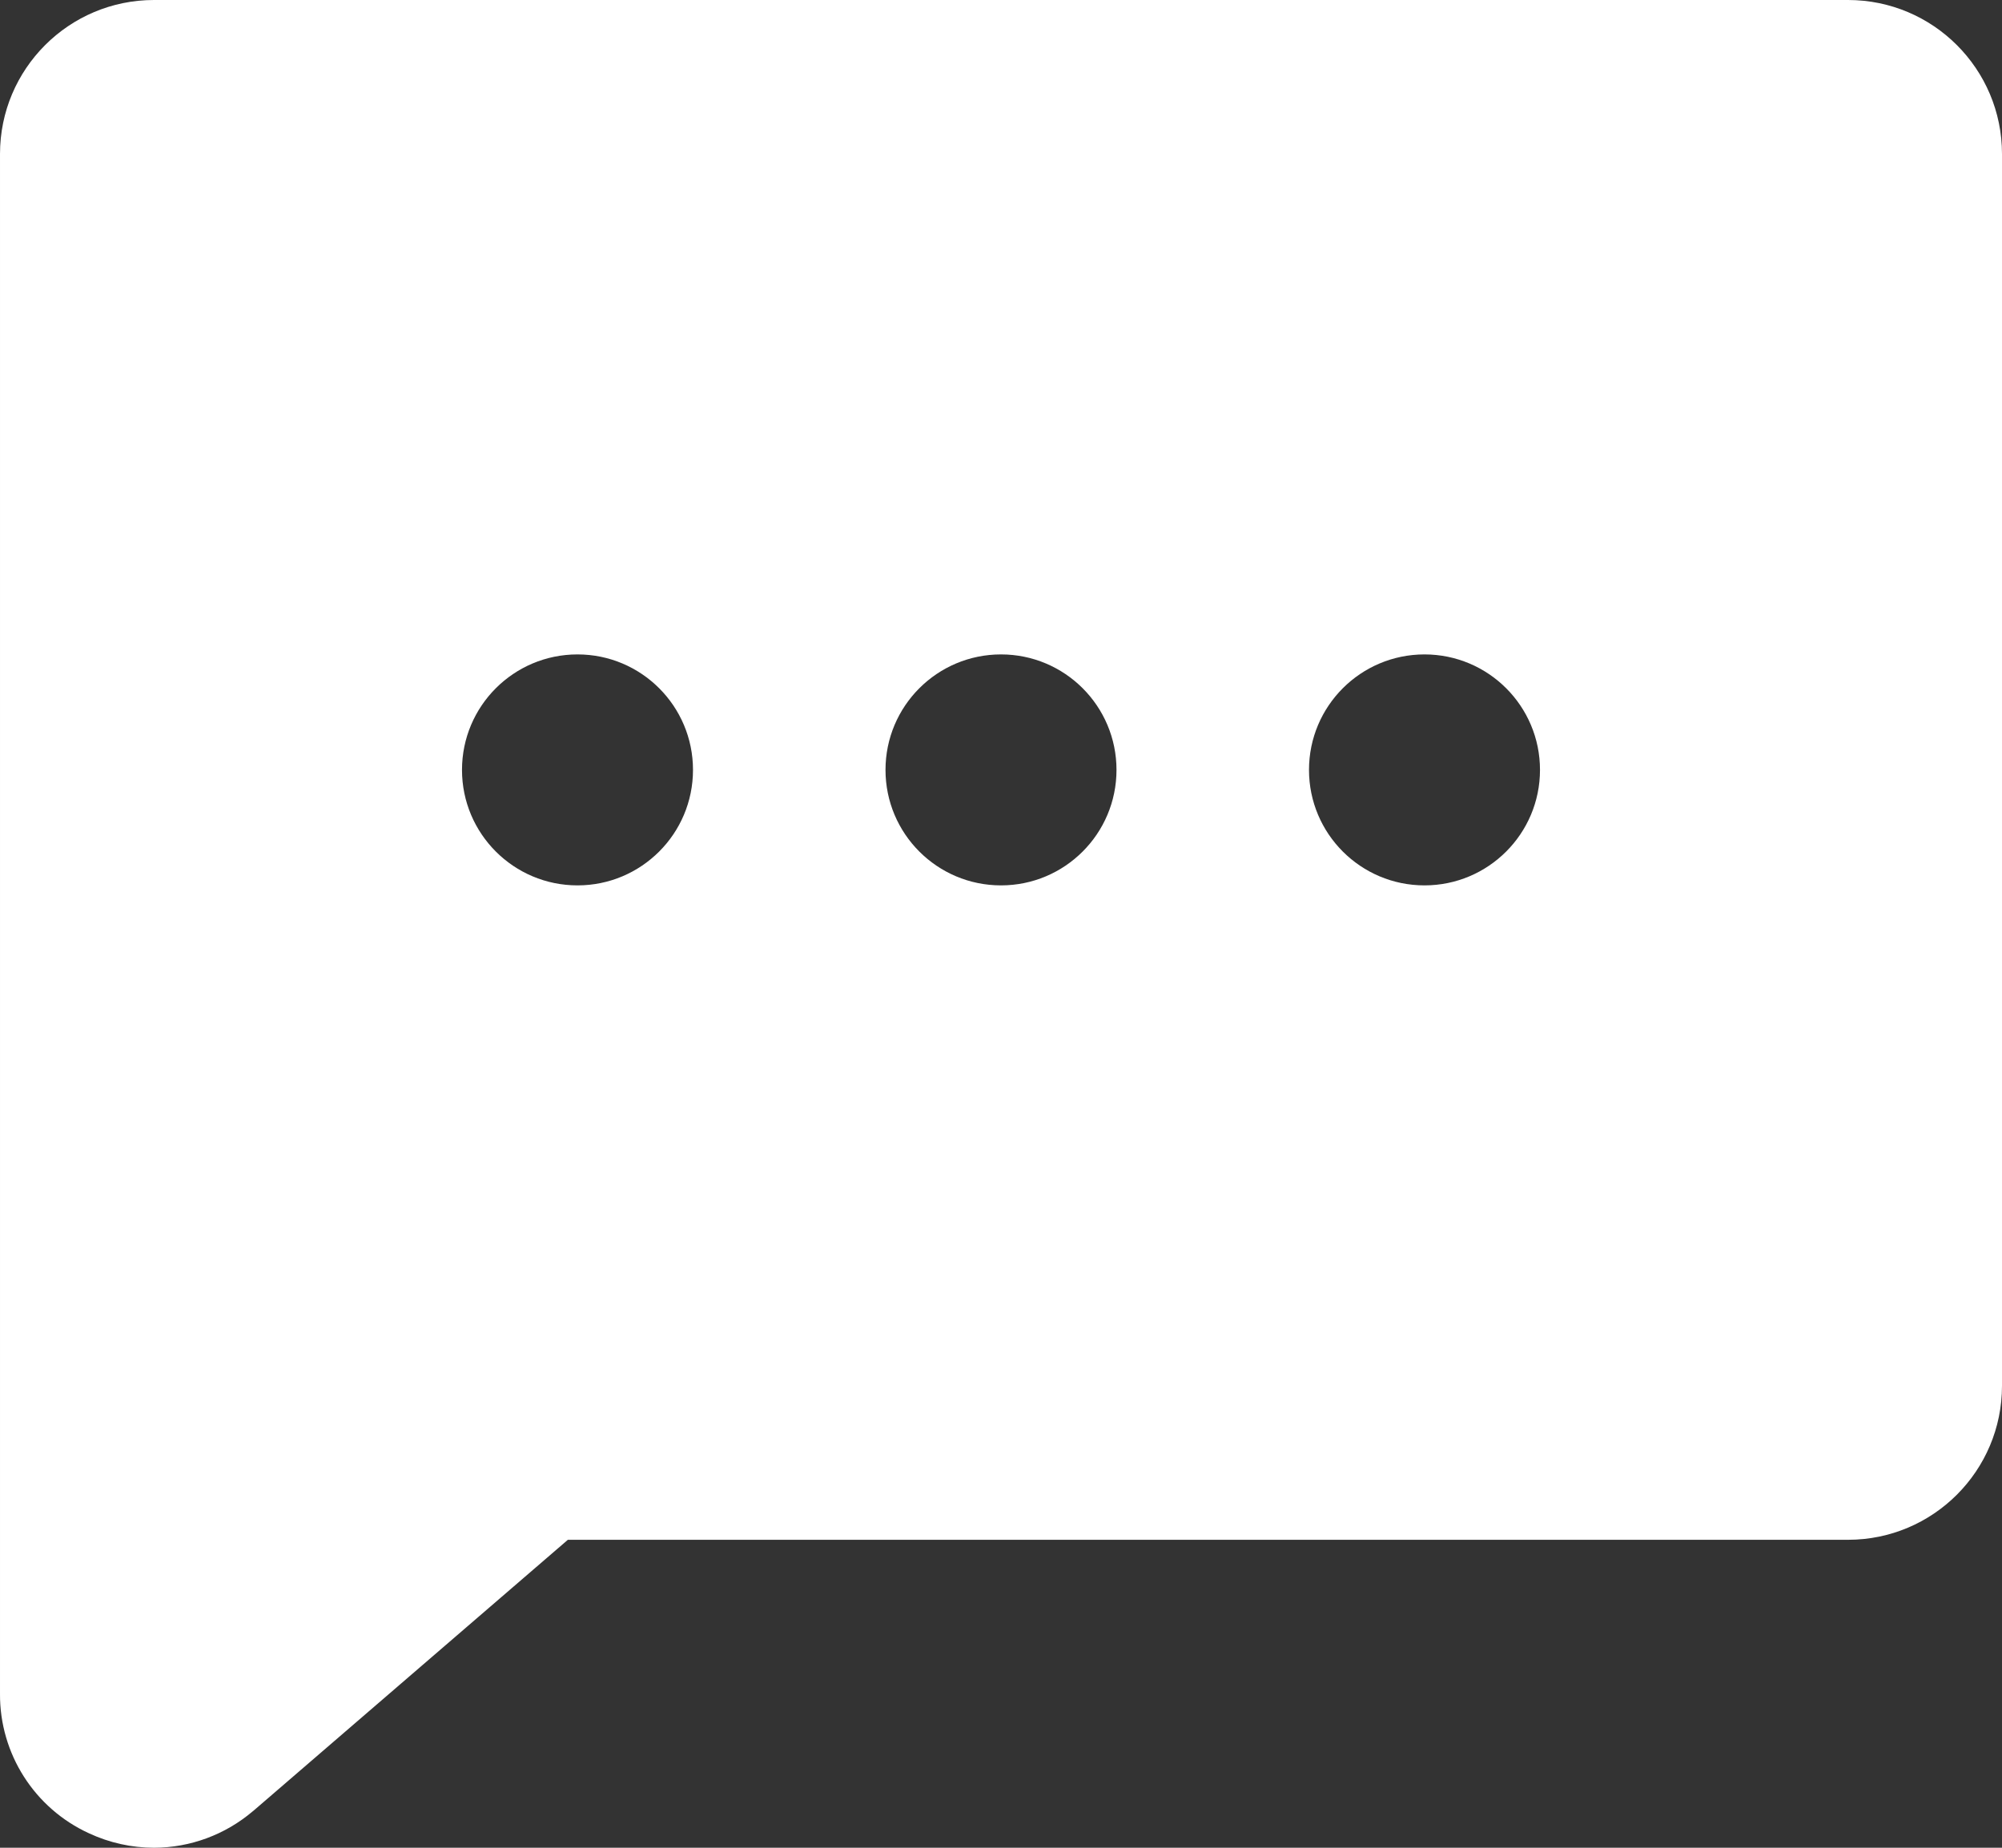
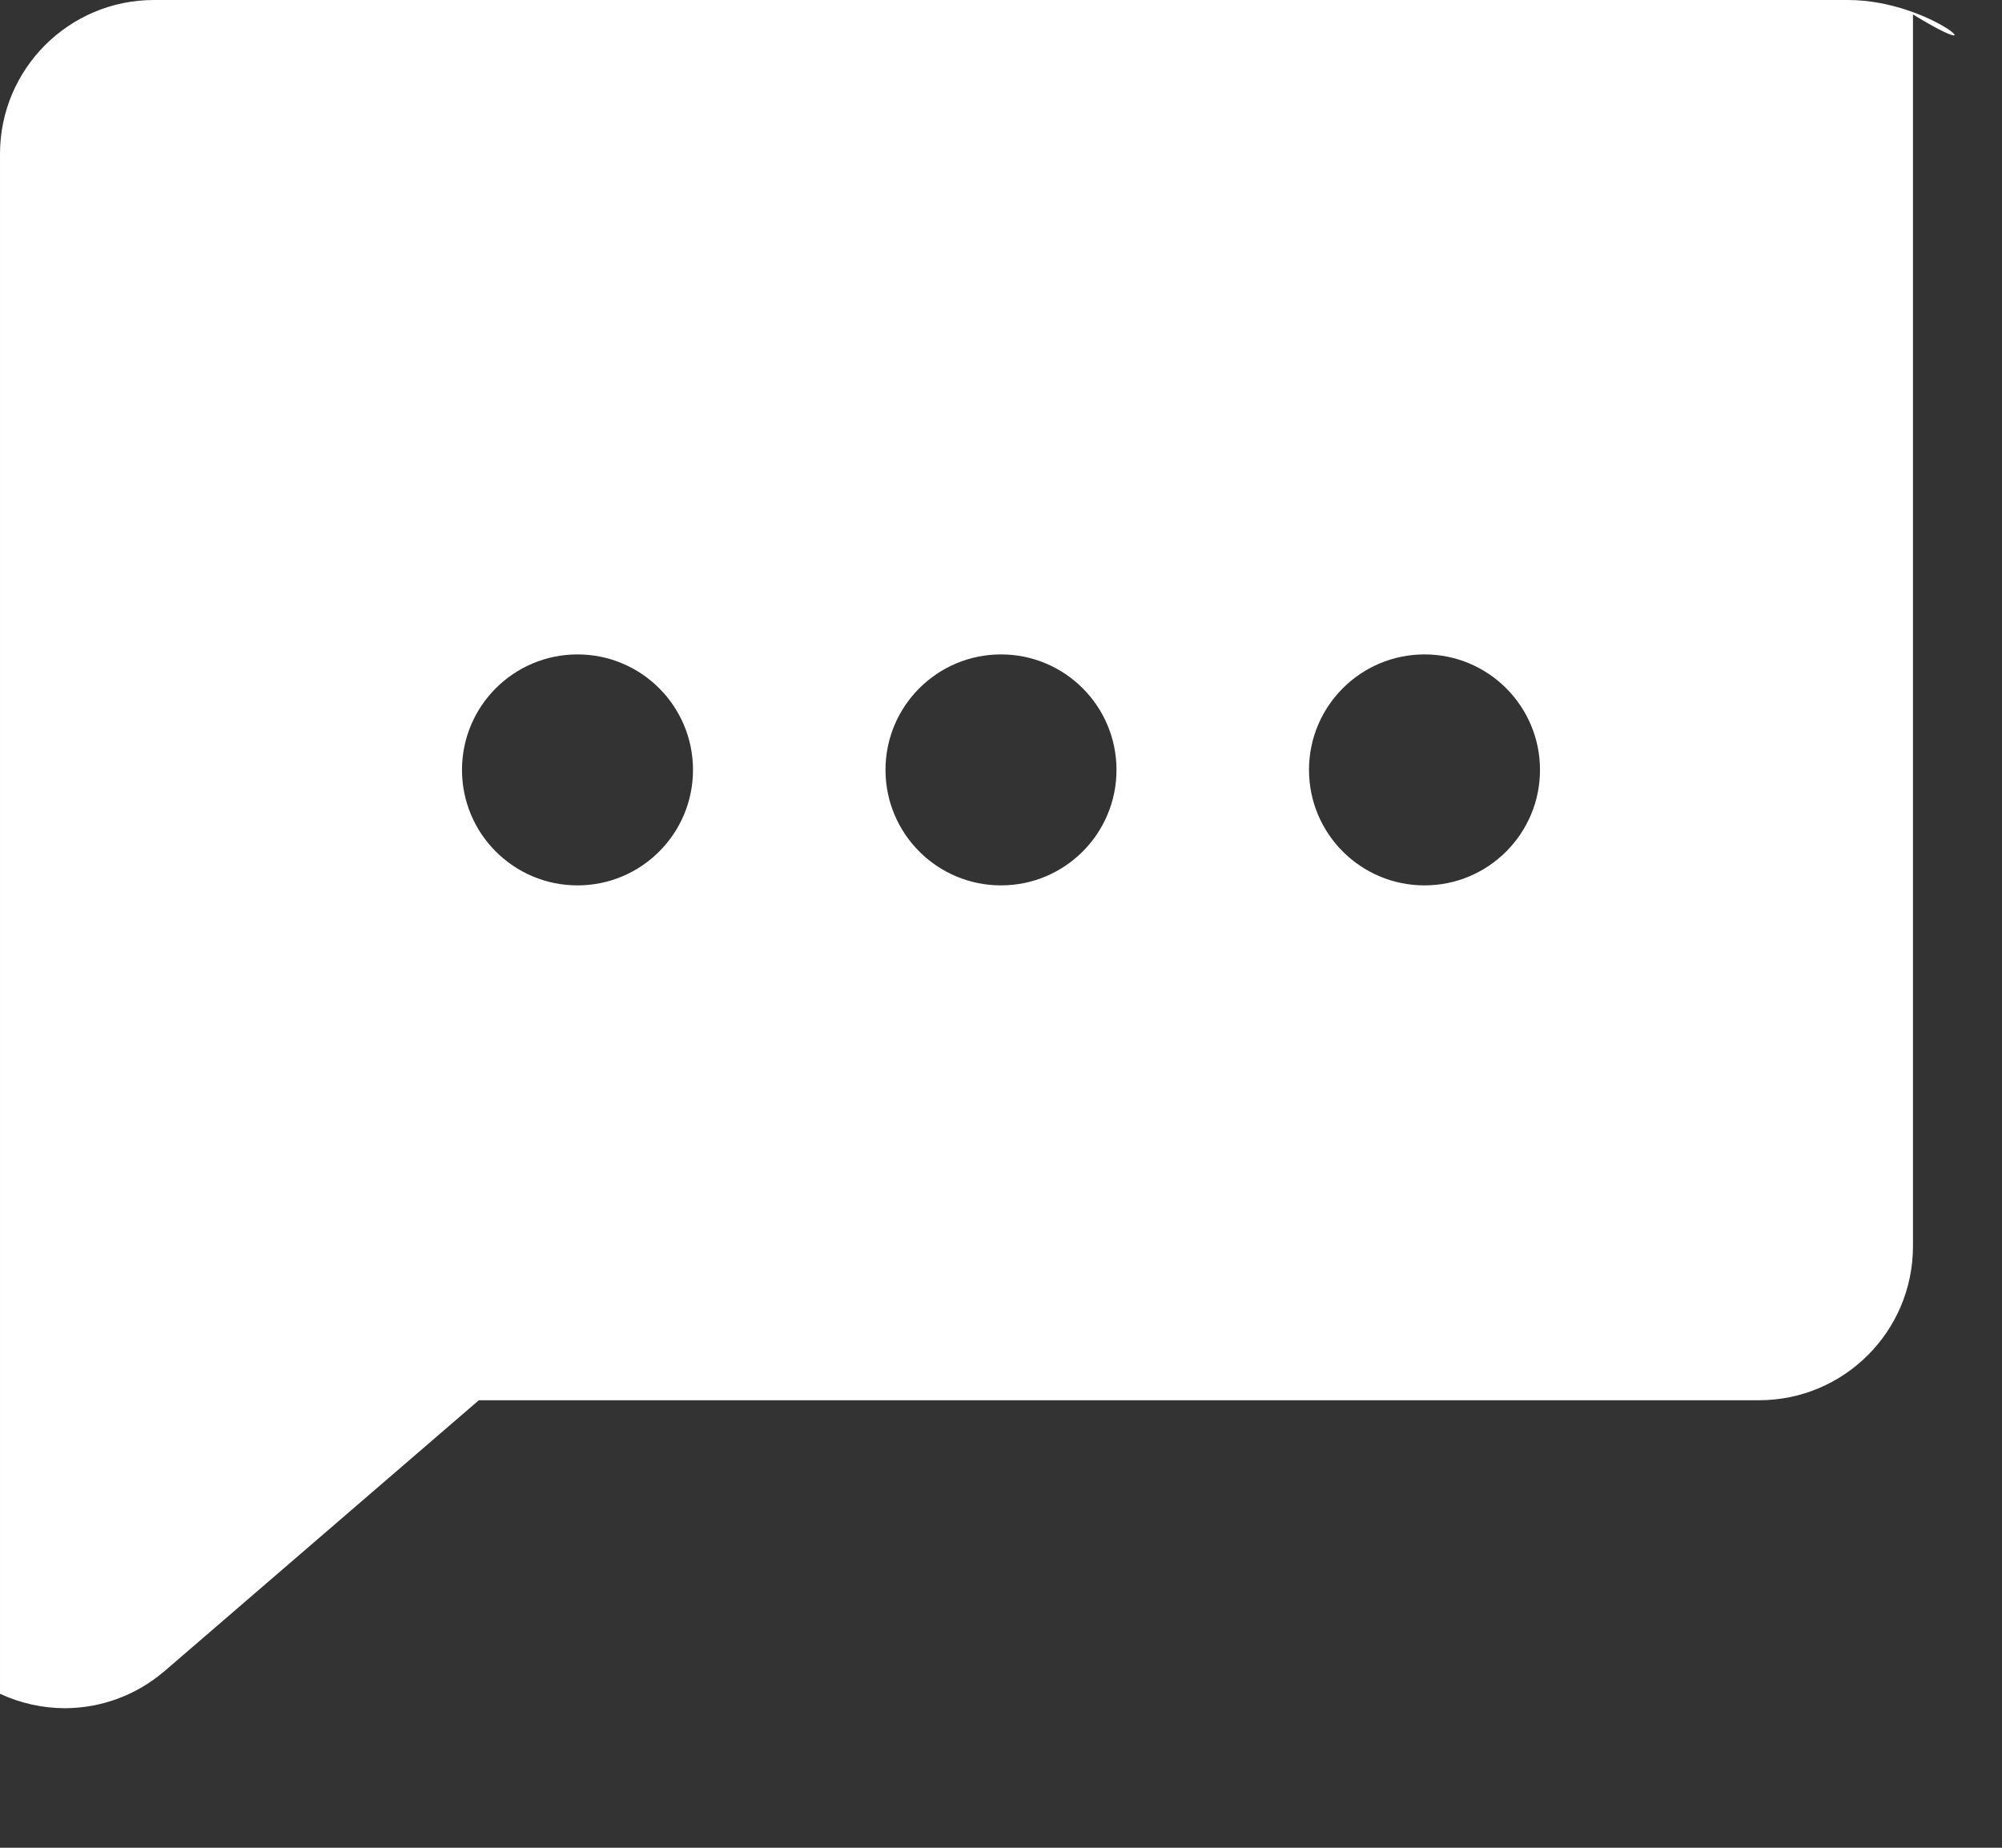
<svg xmlns="http://www.w3.org/2000/svg" version="1.1" id="圖層_1" x="0px" y="0px" width="483.666px" height="446.46px" viewBox="55.807 234.92 483.666 446.46" enable-background="new 55.807 234.92 483.666 446.46" xml:space="preserve">
  <rect x="55.807" y="234.92" width="483.666" height="446.46" fill="#333333" stroke="none" />
-   <path fill="#FFFFFF" d="M502.268,234.92H93.013c-20.548,0-37.205,16.657-37.205,37.205v372.05  c-0.088,14.492,8.33,27.688,21.509,33.717c4.916,2.289,10.272,3.48,15.696,3.488c8.733-0.023,17.177-3.137,23.834-8.789l0.209-0.164  l75.945-65.457h309.267c20.548,0,37.205-16.658,37.205-37.205v-297.64C539.473,251.577,522.816,234.92,502.268,234.92   M195.326,448.849c-15.411,0-27.904-12.494-27.904-27.904c0-15.411,12.493-27.904,27.904-27.904s27.903,12.493,27.903,27.904  C223.23,436.355,210.738,448.849,195.326,448.849 M297.64,448.849c-15.41,0-27.903-12.494-27.903-27.904  c0-15.411,12.493-27.904,27.903-27.904c15.411,0,27.903,12.493,27.903,27.904C325.543,436.355,313.051,448.849,297.64,448.849   M399.953,448.849c-15.41,0-27.903-12.494-27.903-27.904c0-15.411,12.493-27.904,27.903-27.904  c15.411,0,27.904,12.493,27.904,27.904C427.858,436.355,415.365,448.849,399.953,448.849" />
+   <path fill="#FFFFFF" d="M502.268,234.92H93.013c-20.548,0-37.205,16.657-37.205,37.205v372.05  c4.916,2.289,10.272,3.48,15.696,3.488c8.733-0.023,17.177-3.137,23.834-8.789l0.209-0.164  l75.945-65.457h309.267c20.548,0,37.205-16.658,37.205-37.205v-297.64C539.473,251.577,522.816,234.92,502.268,234.92   M195.326,448.849c-15.411,0-27.904-12.494-27.904-27.904c0-15.411,12.493-27.904,27.904-27.904s27.903,12.493,27.903,27.904  C223.23,436.355,210.738,448.849,195.326,448.849 M297.64,448.849c-15.41,0-27.903-12.494-27.903-27.904  c0-15.411,12.493-27.904,27.903-27.904c15.411,0,27.903,12.493,27.903,27.904C325.543,436.355,313.051,448.849,297.64,448.849   M399.953,448.849c-15.41,0-27.903-12.494-27.903-27.904c0-15.411,12.493-27.904,27.903-27.904  c15.411,0,27.904,12.493,27.904,27.904C427.858,436.355,415.365,448.849,399.953,448.849" />
</svg>